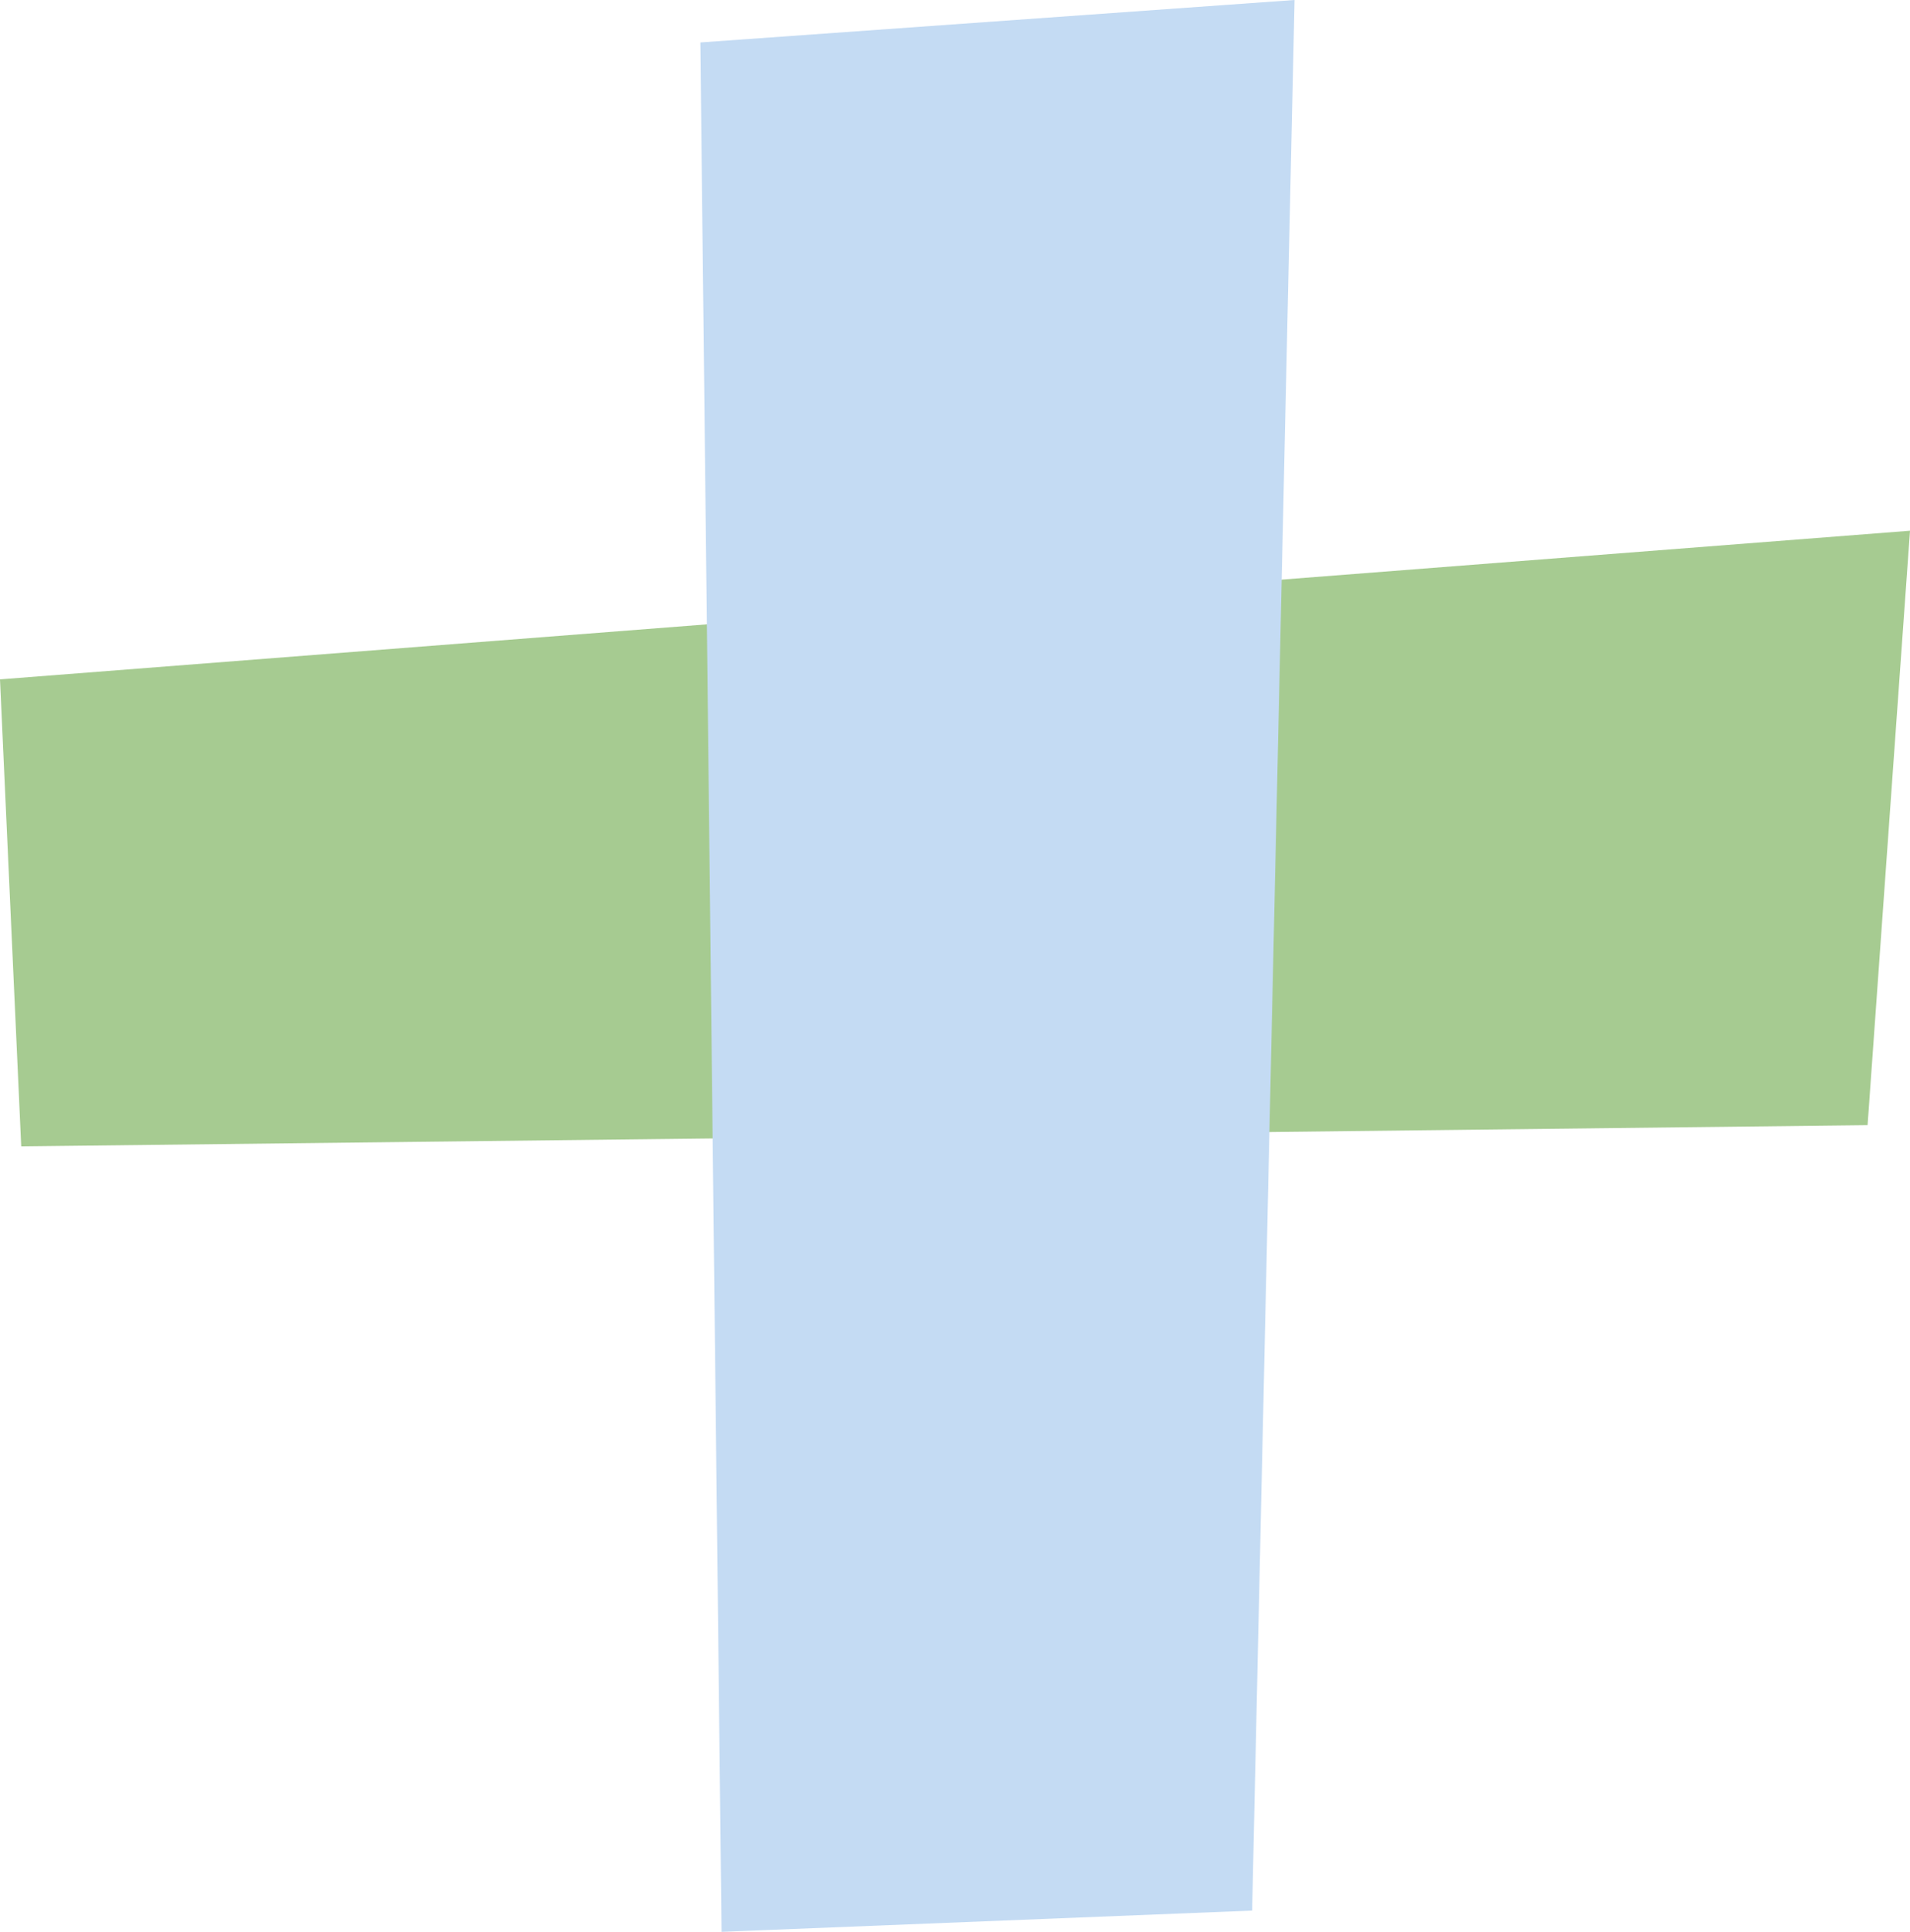
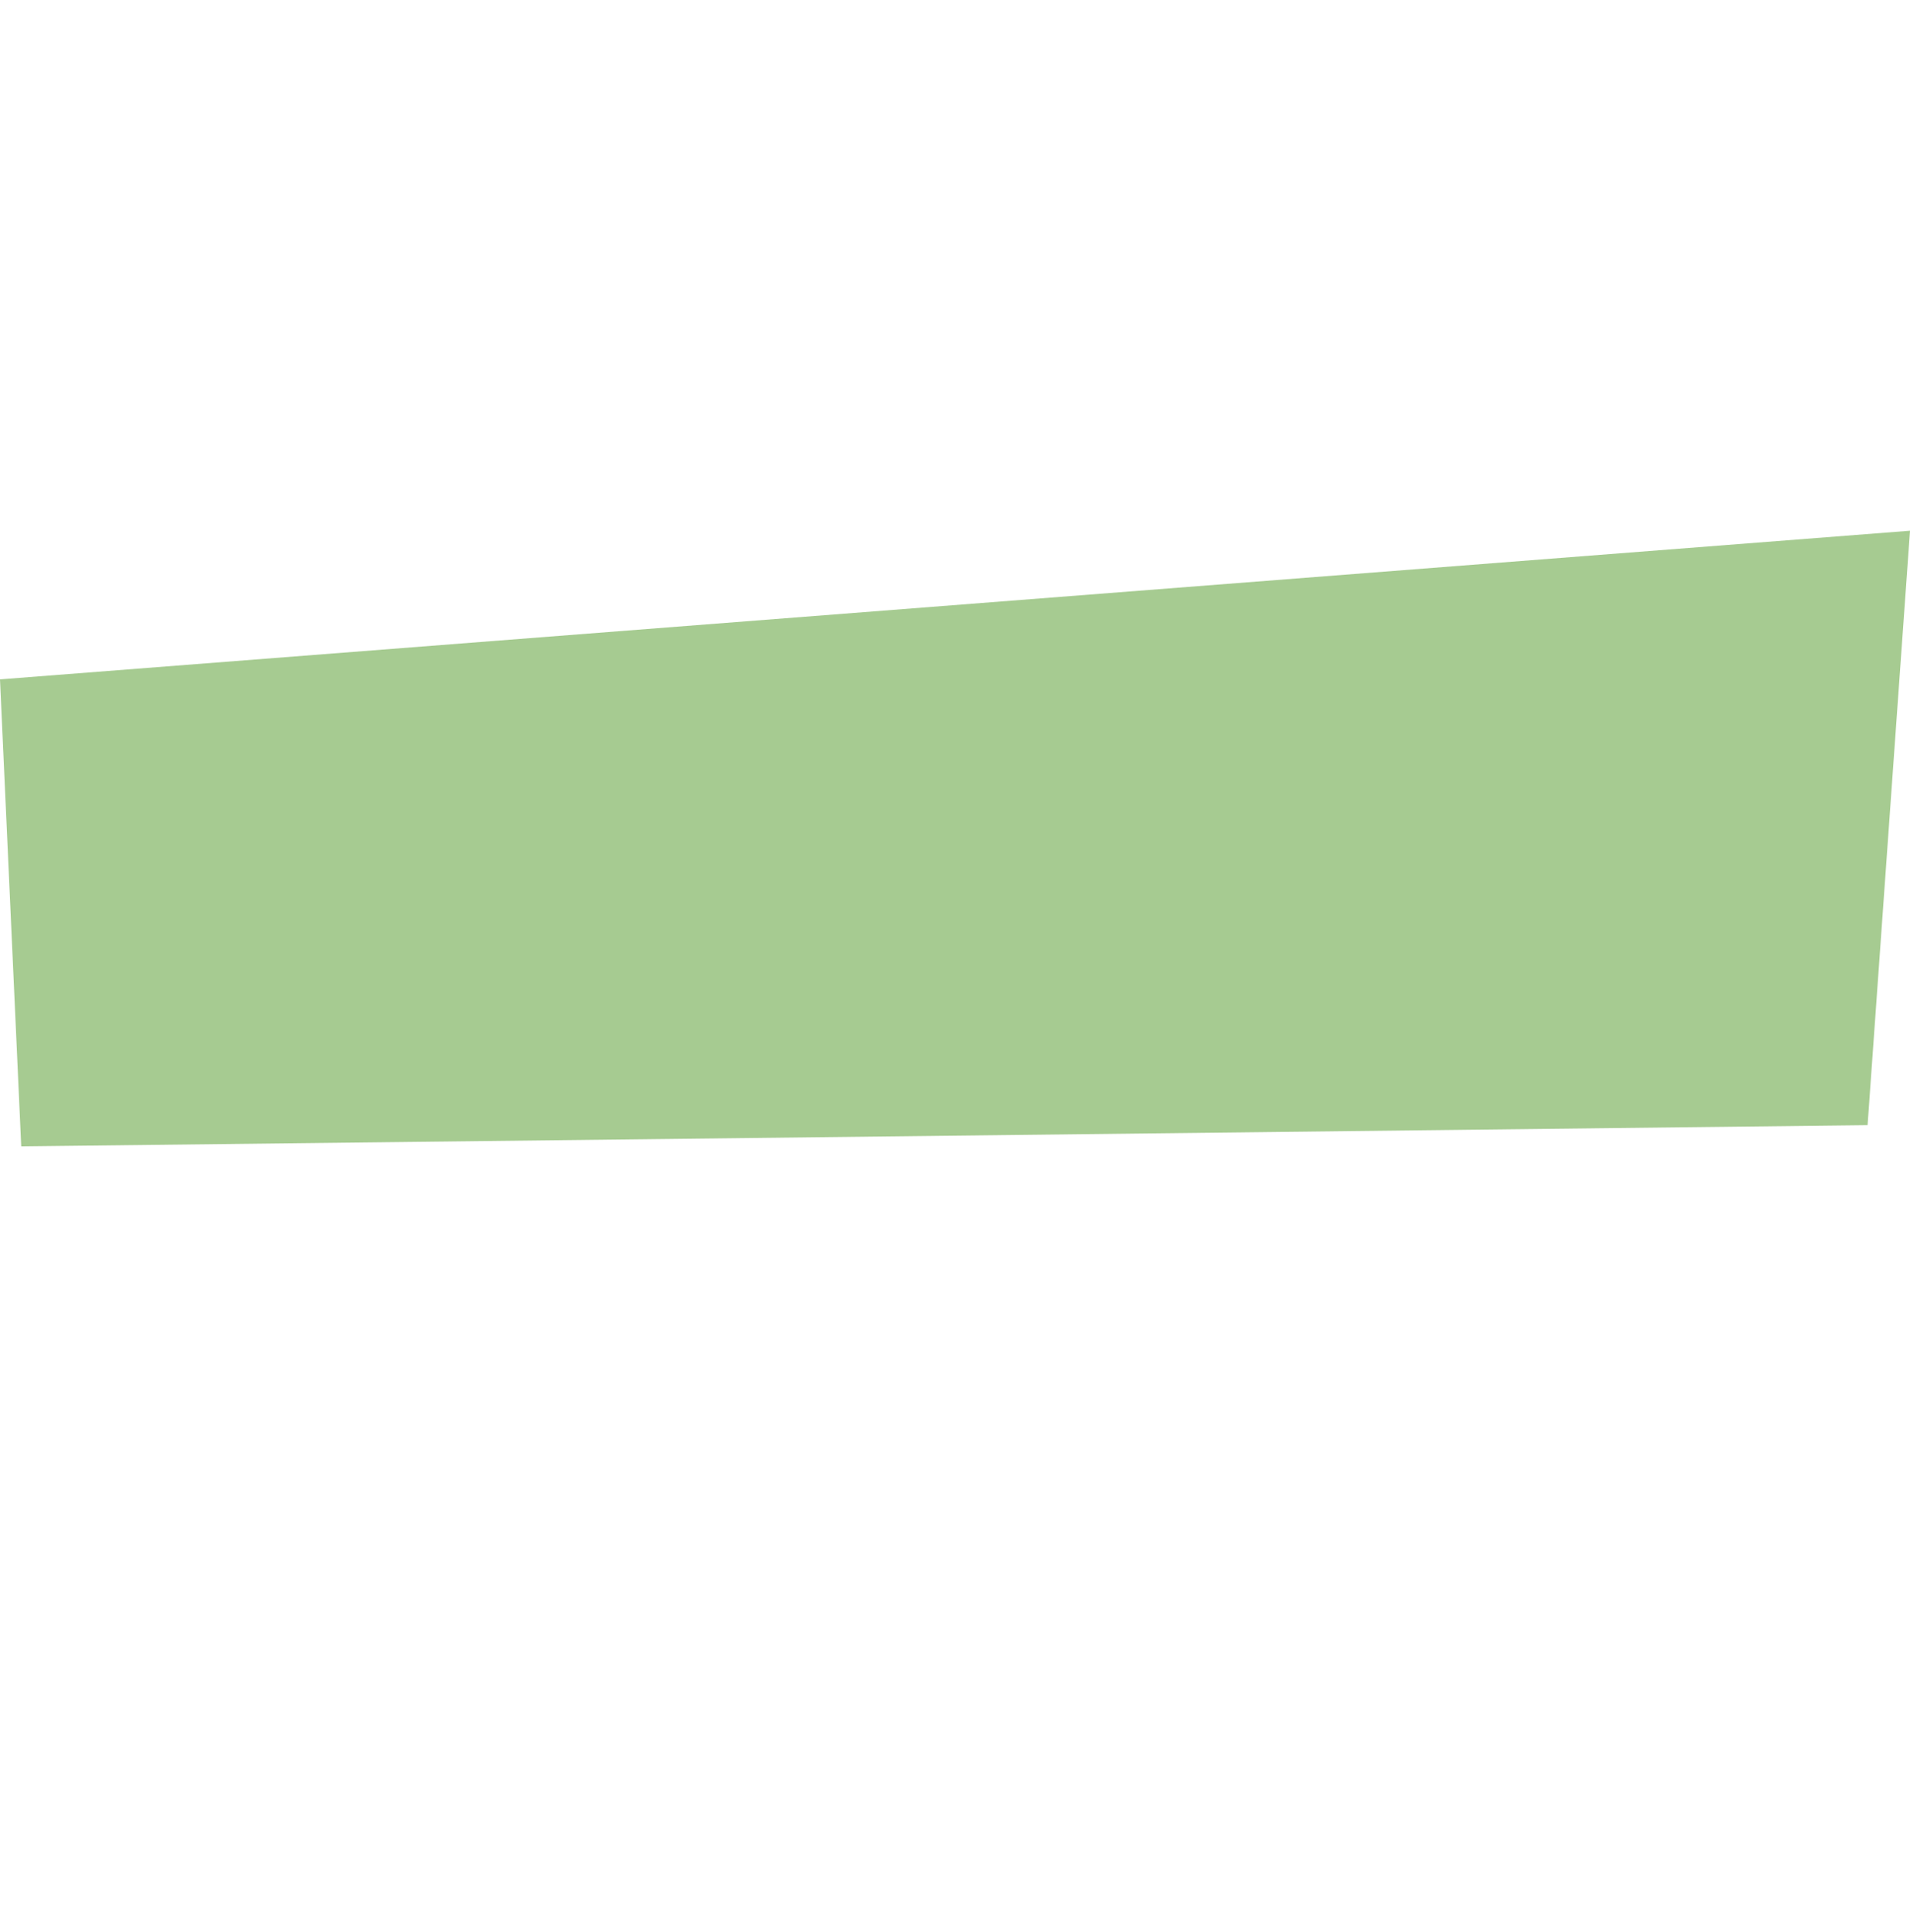
<svg xmlns="http://www.w3.org/2000/svg" width="120.93" height="122.274" viewBox="0 0 120.93 122.274">
  <path d="M0,43,1.344,72.559l116.9-1.344,2.687-37.623Z" fill="#a6cb91" />
-   <path d="M44.341,2.687l1.344,119.587,33.592-1.344L81.964,0Z" fill="#c4dbf3" />
</svg>